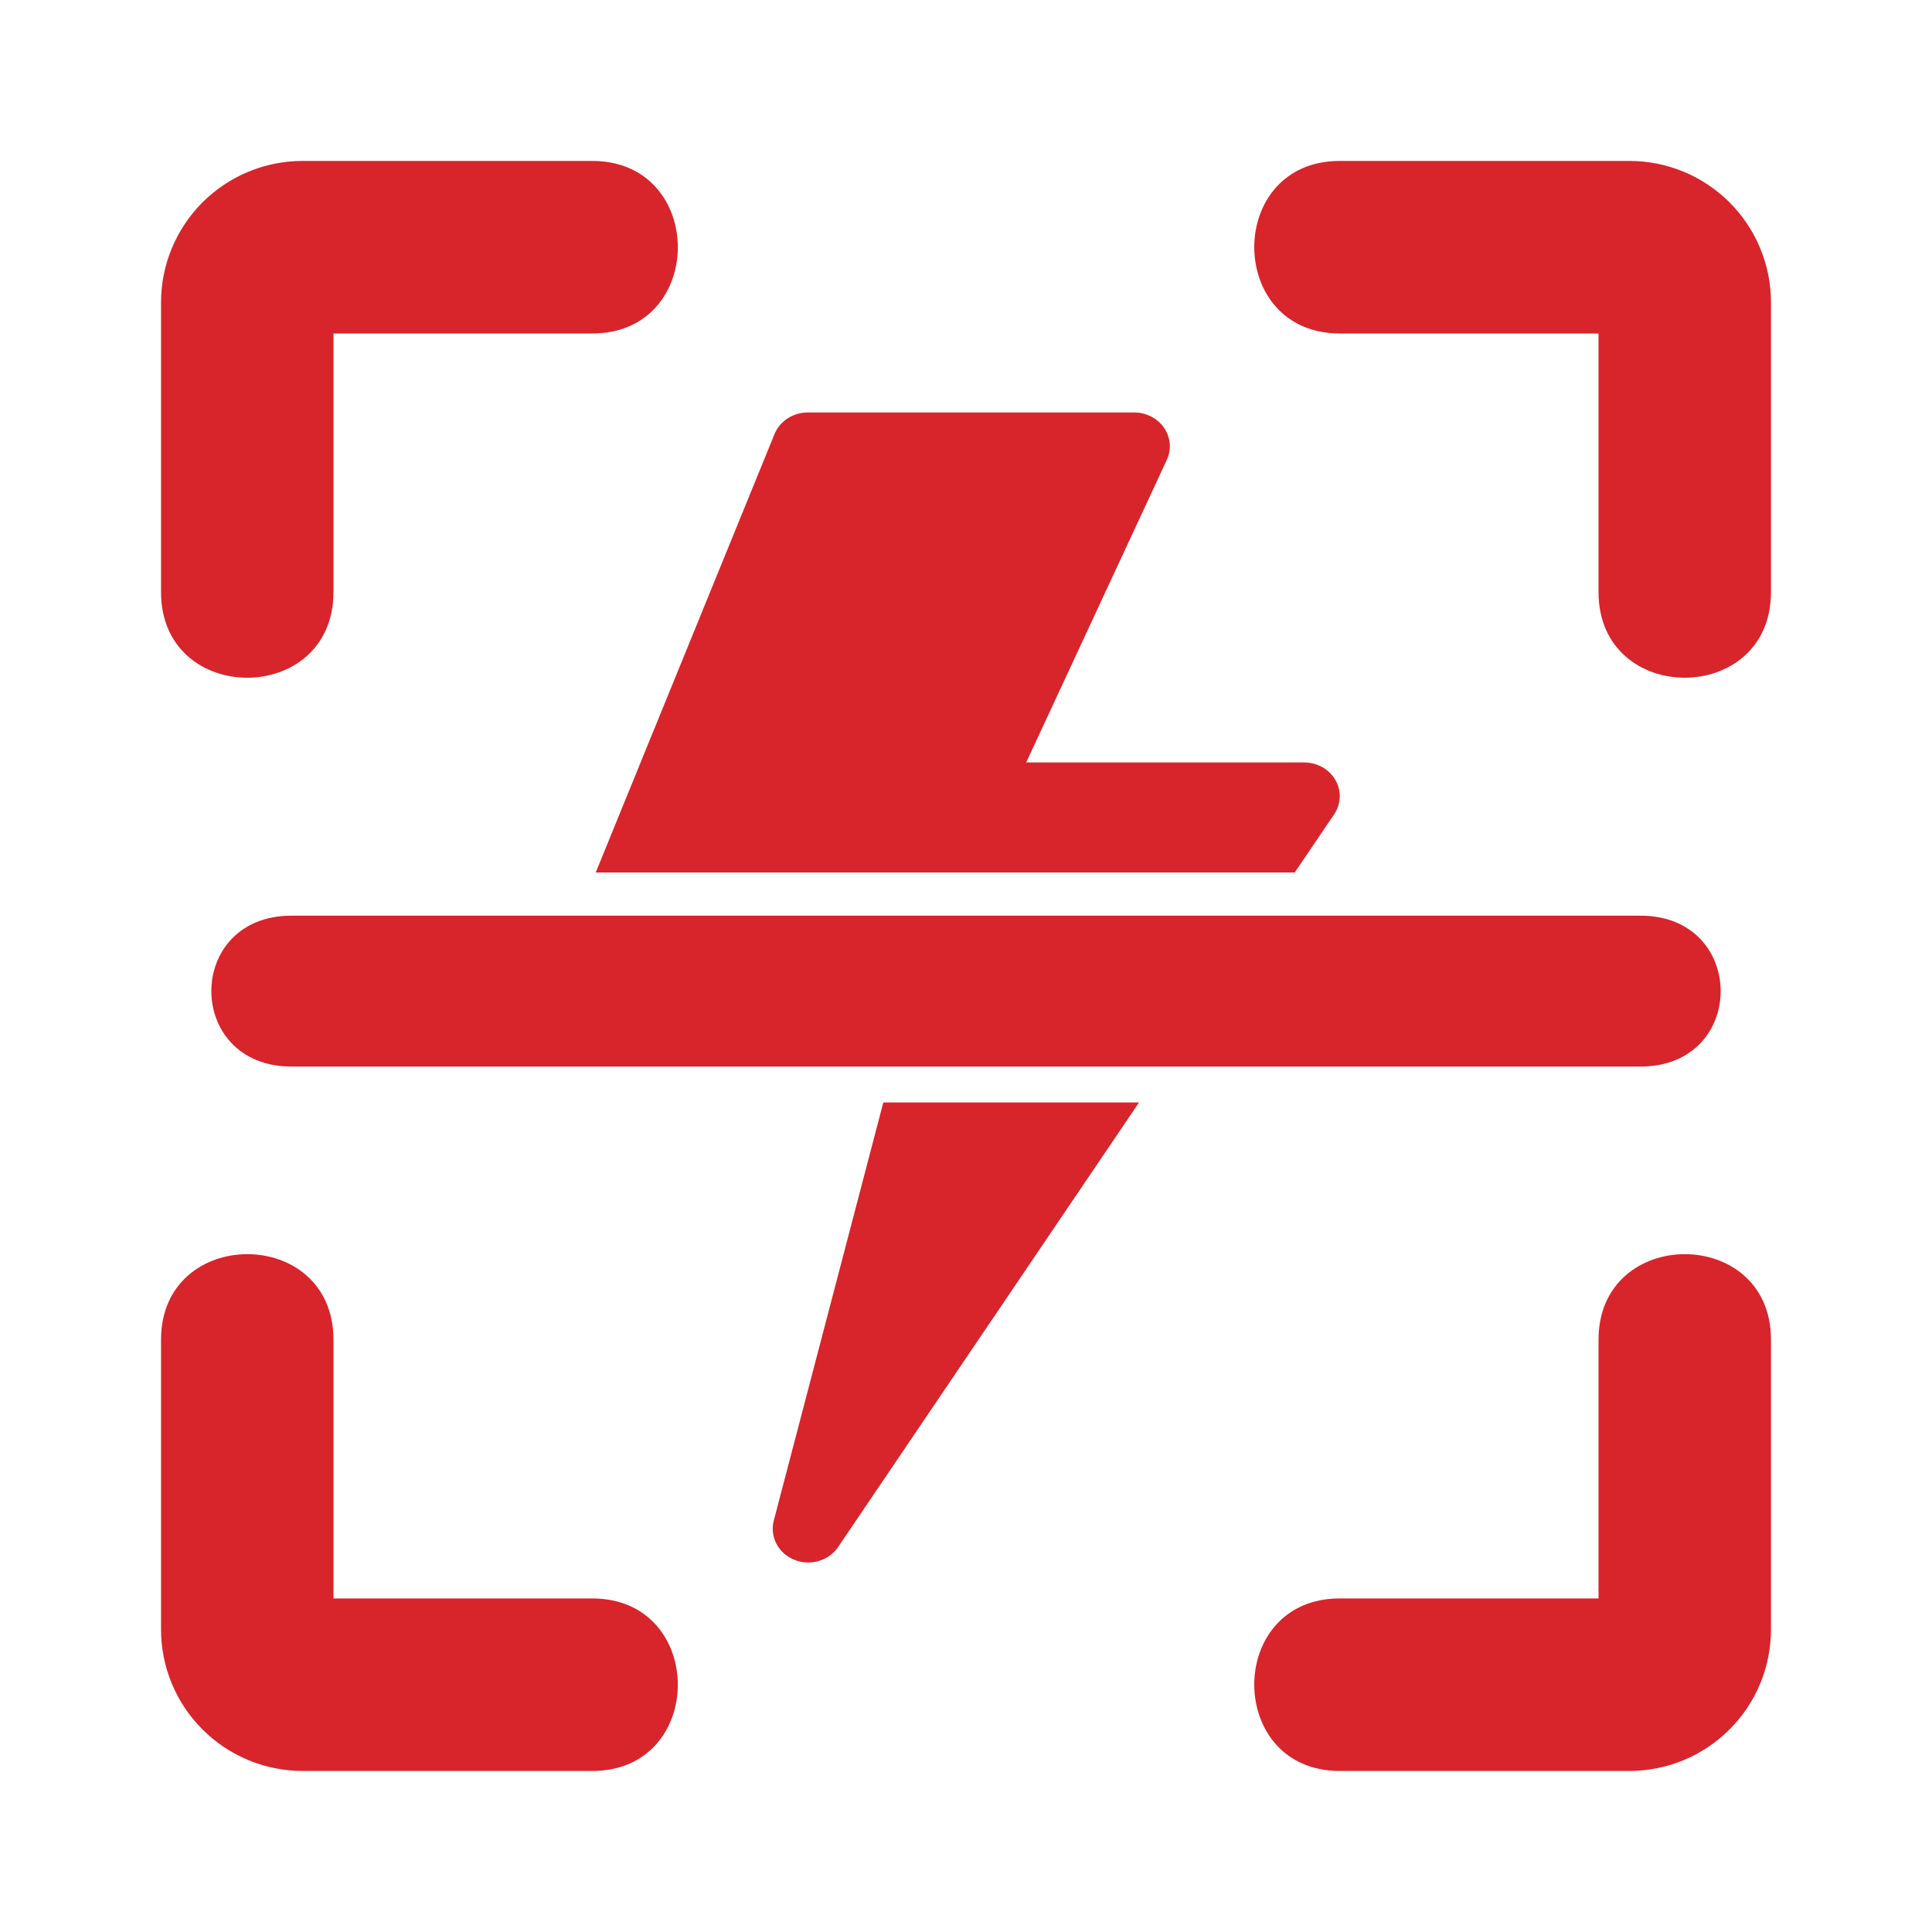
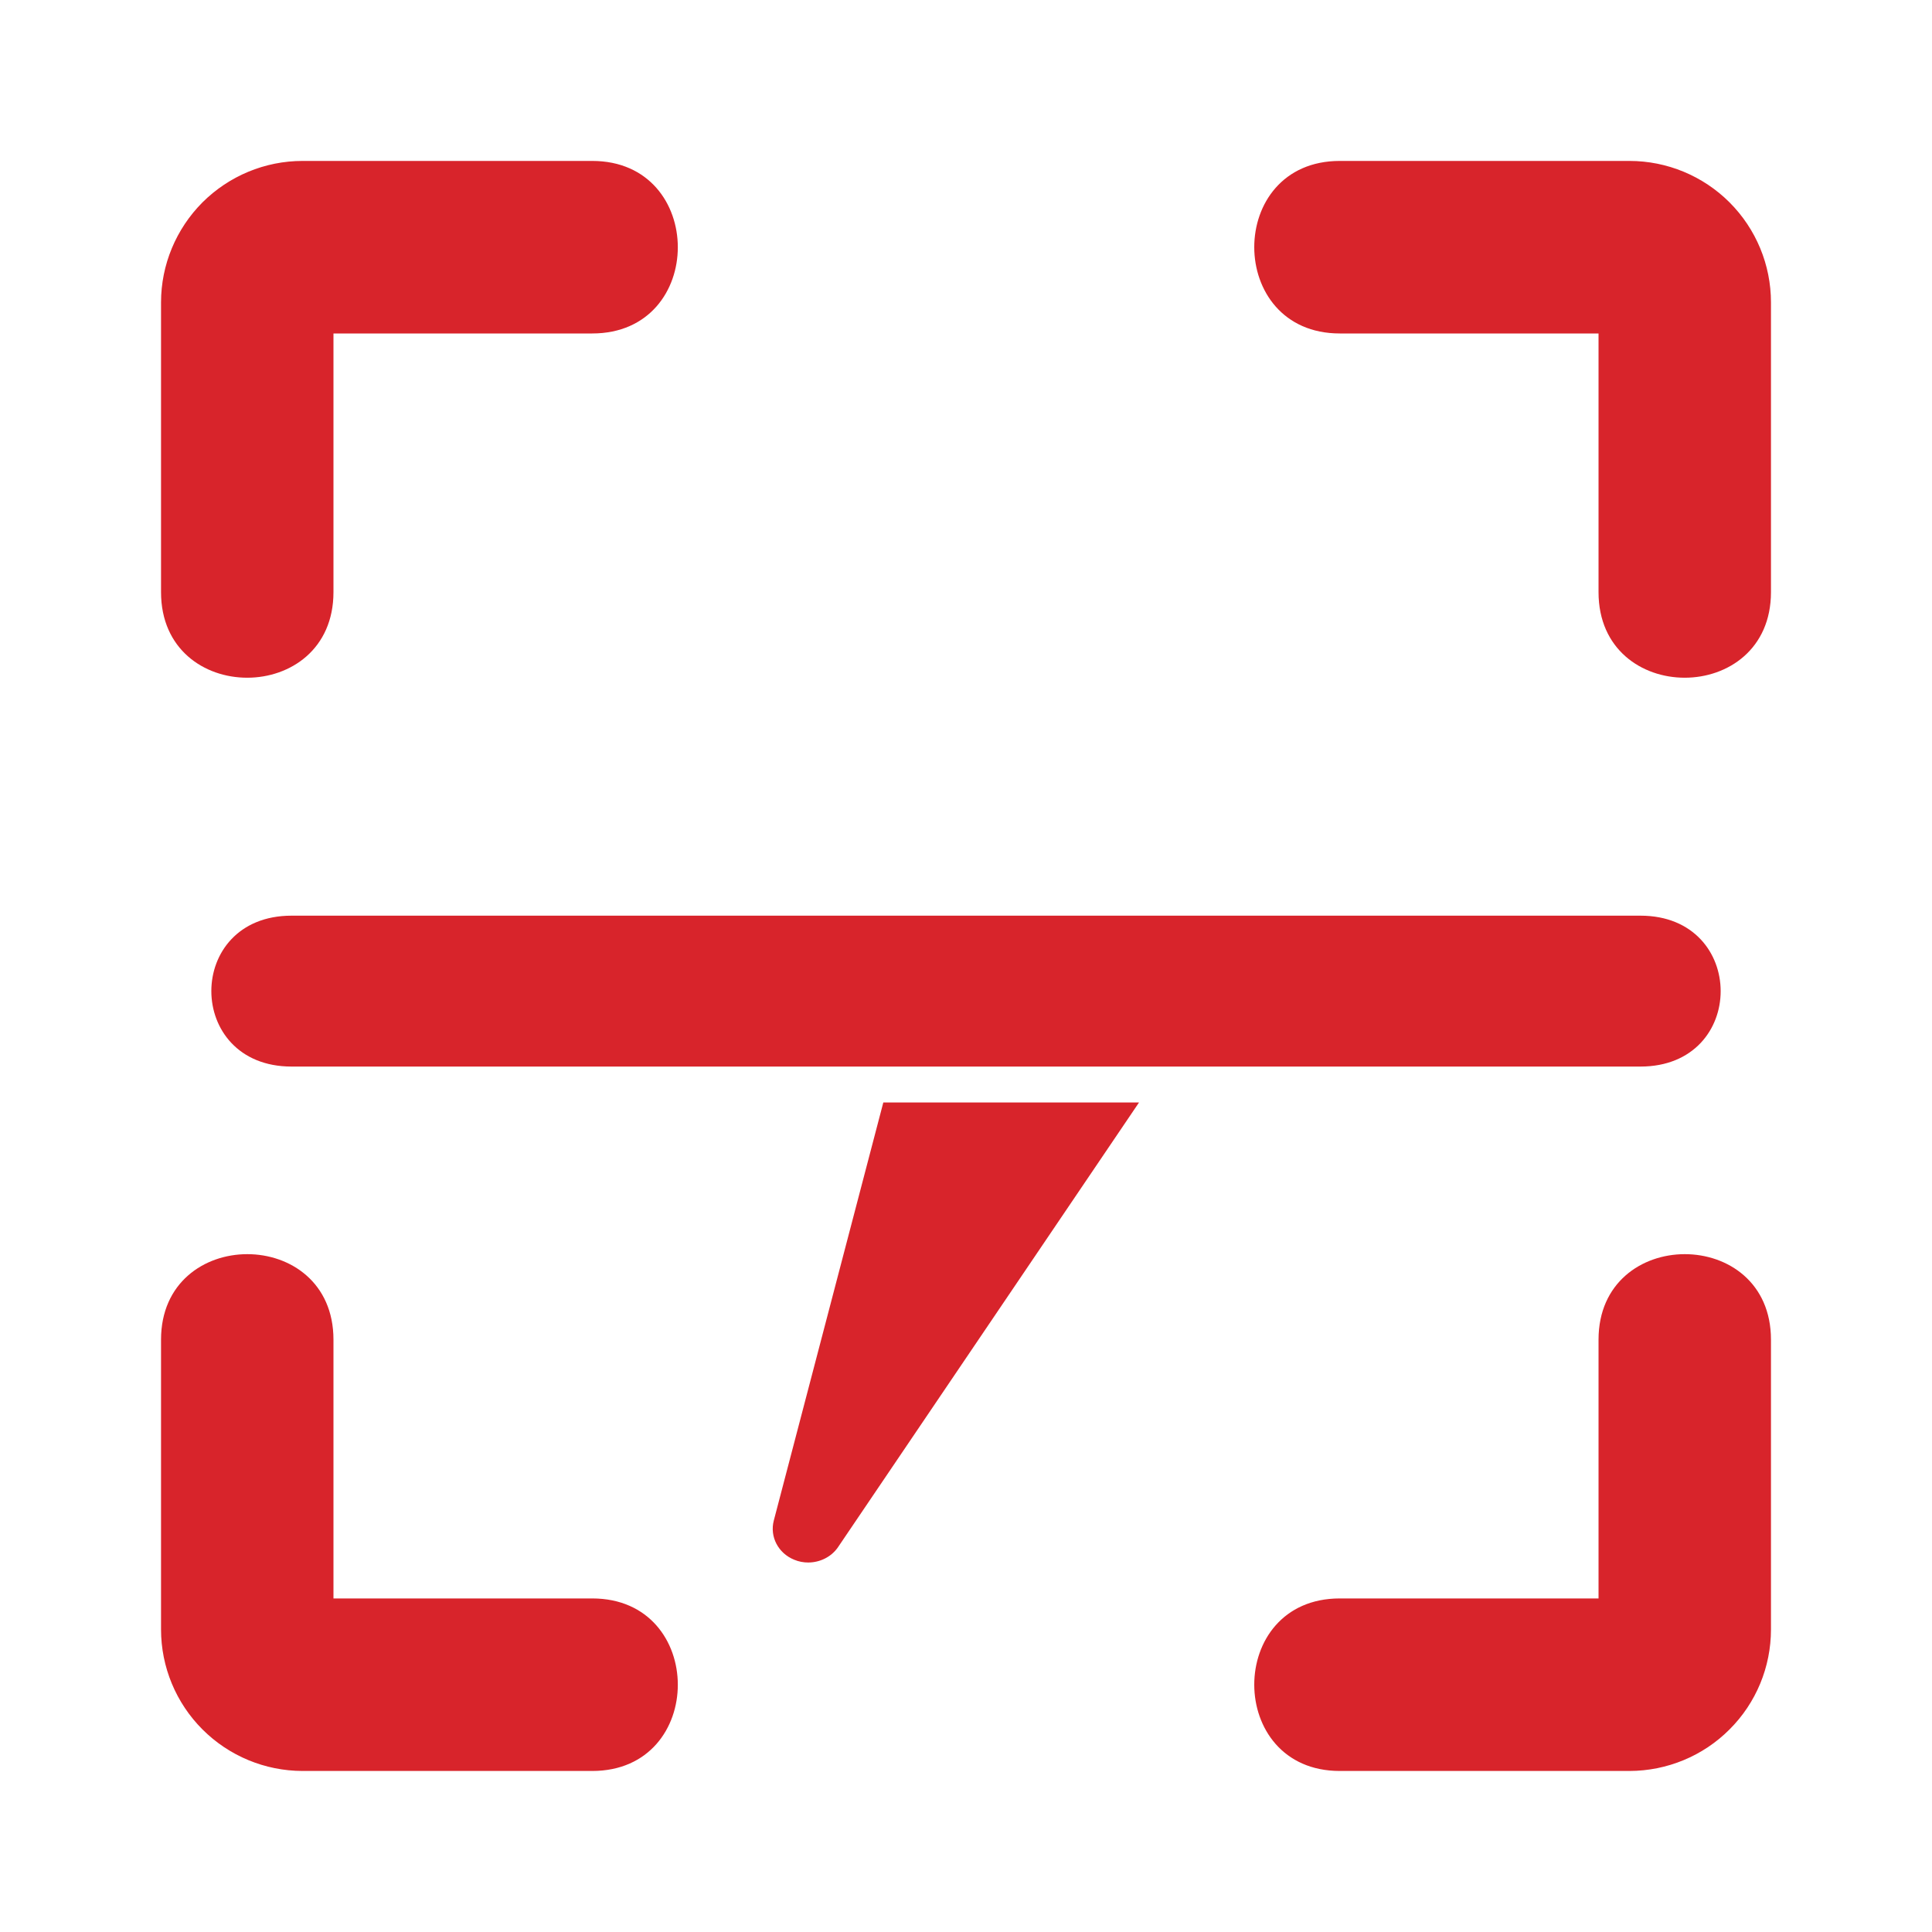
<svg xmlns="http://www.w3.org/2000/svg" width="20" height="20" viewBox="0 0 20 20" fill="none">
  <path d="M16.548 6.13V3.452H13.869C12.69 3.452 12.688 1.666 13.869 1.666H16.869C17.257 1.666 17.63 1.821 17.904 2.095C18.179 2.37 18.333 2.742 18.333 3.13V6.13C18.333 7.31 16.548 7.312 16.548 6.13Z" fill="#D8242B" />
  <path d="M1.667 6.13V3.13C1.667 2.742 1.822 2.37 2.096 2.095C2.371 1.821 2.743 1.666 3.131 1.666H6.131C7.311 1.666 7.313 3.452 6.131 3.452H3.452V6.13C3.452 7.31 1.667 7.312 1.667 6.13Z" fill="#D8242B" />
  <path d="M16.869 18.333H13.869C12.69 18.333 12.688 16.547 13.869 16.547H16.548V13.868C16.548 12.689 18.333 12.687 18.333 13.868V16.868C18.333 17.257 18.179 17.629 17.904 17.903C17.63 18.178 17.257 18.332 16.869 18.333Z" fill="#D8242B" />
  <path d="M6.131 18.333H3.131C2.743 18.332 2.371 18.178 2.096 17.903C1.822 17.629 1.667 17.257 1.667 16.868V13.868C1.667 12.689 3.452 12.687 3.452 13.868V16.547H6.131C7.311 16.547 7.313 18.333 6.131 18.333Z" fill="#D8242B" />
  <path d="M8.676 16.015C8.607 16.117 8.488 16.175 8.366 16.175C8.318 16.175 8.268 16.166 8.221 16.146C8.056 16.079 7.967 15.908 8.01 15.742L9.144 11.413H11.791L8.676 16.015Z" fill="#D8242B" />
-   <path d="M11.742 4.27C11.866 4.27 11.982 4.33 12.05 4.428C12.118 4.527 12.129 4.652 12.079 4.76L10.623 7.893H13.502C13.636 7.893 13.76 7.963 13.824 8.075C13.889 8.187 13.883 8.323 13.811 8.43L13.403 9.032H6.167L8.018 4.493C8.073 4.359 8.209 4.27 8.361 4.27H11.742Z" fill="#D8242B" />
  <path d="M16.982 11.041H3.018C1.912 11.041 1.91 9.479 3.018 9.479H16.982C18.088 9.479 18.09 11.041 16.982 11.041Z" fill="#D8242B" />
</svg>